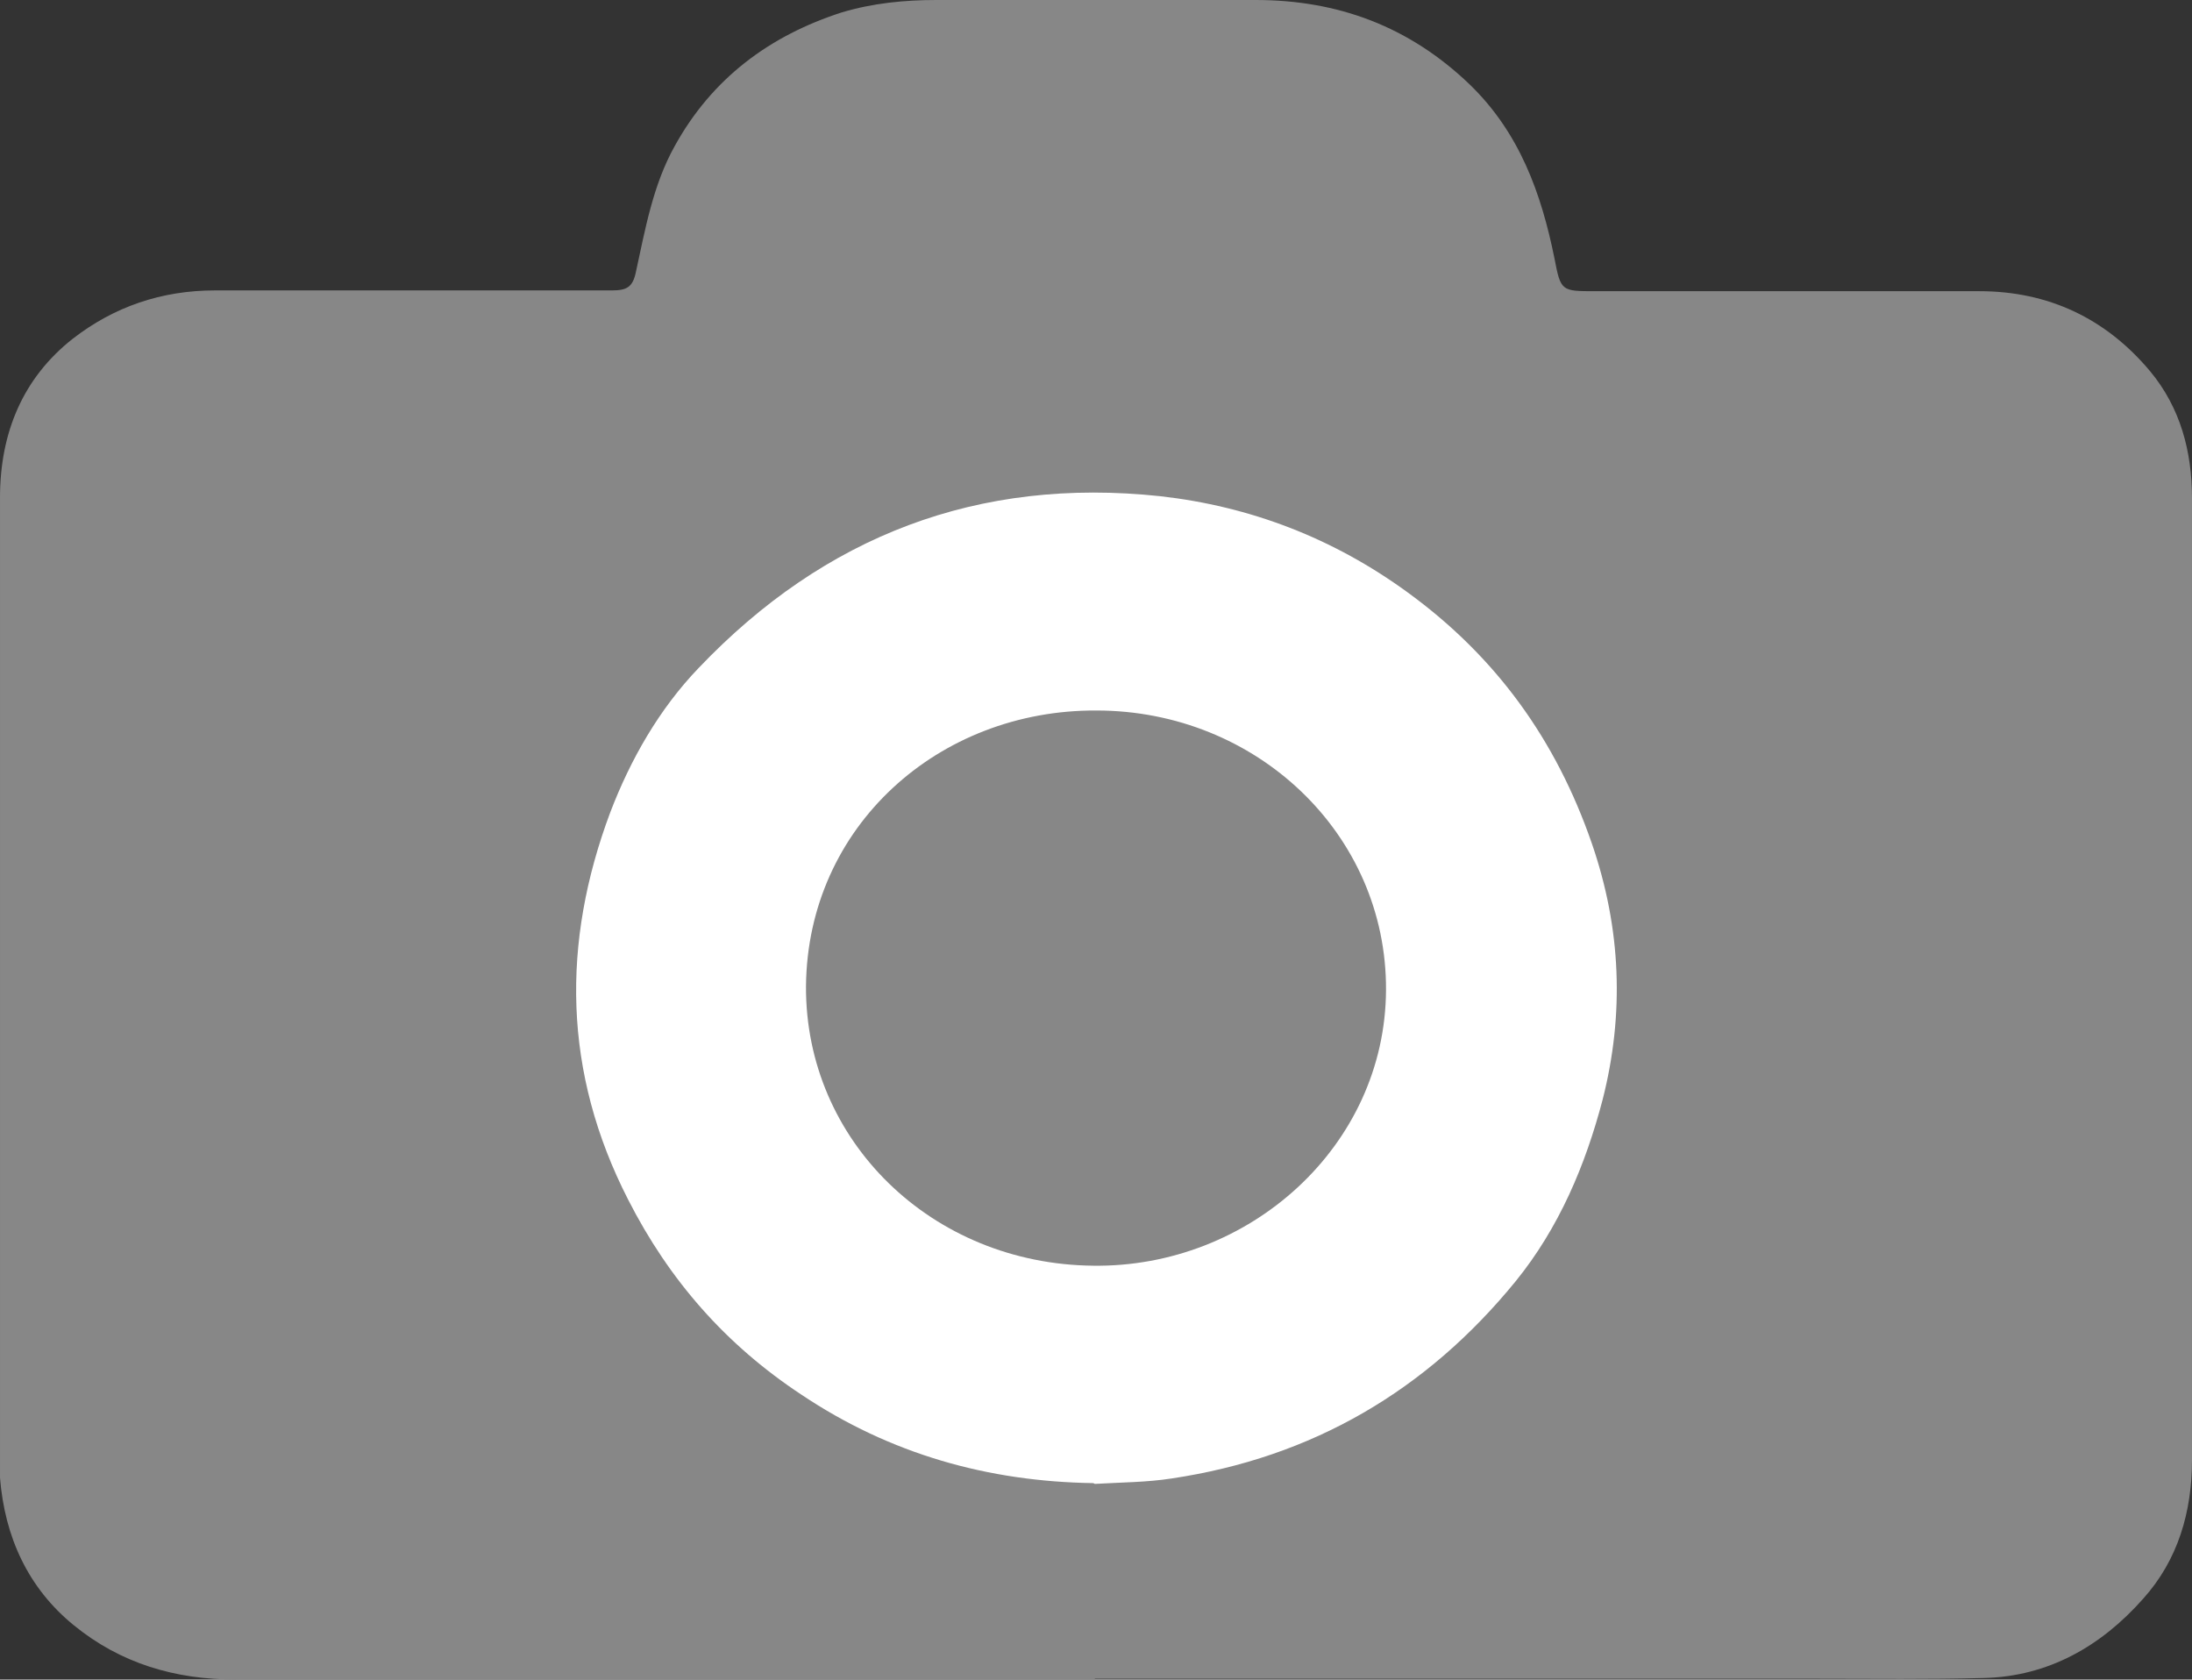
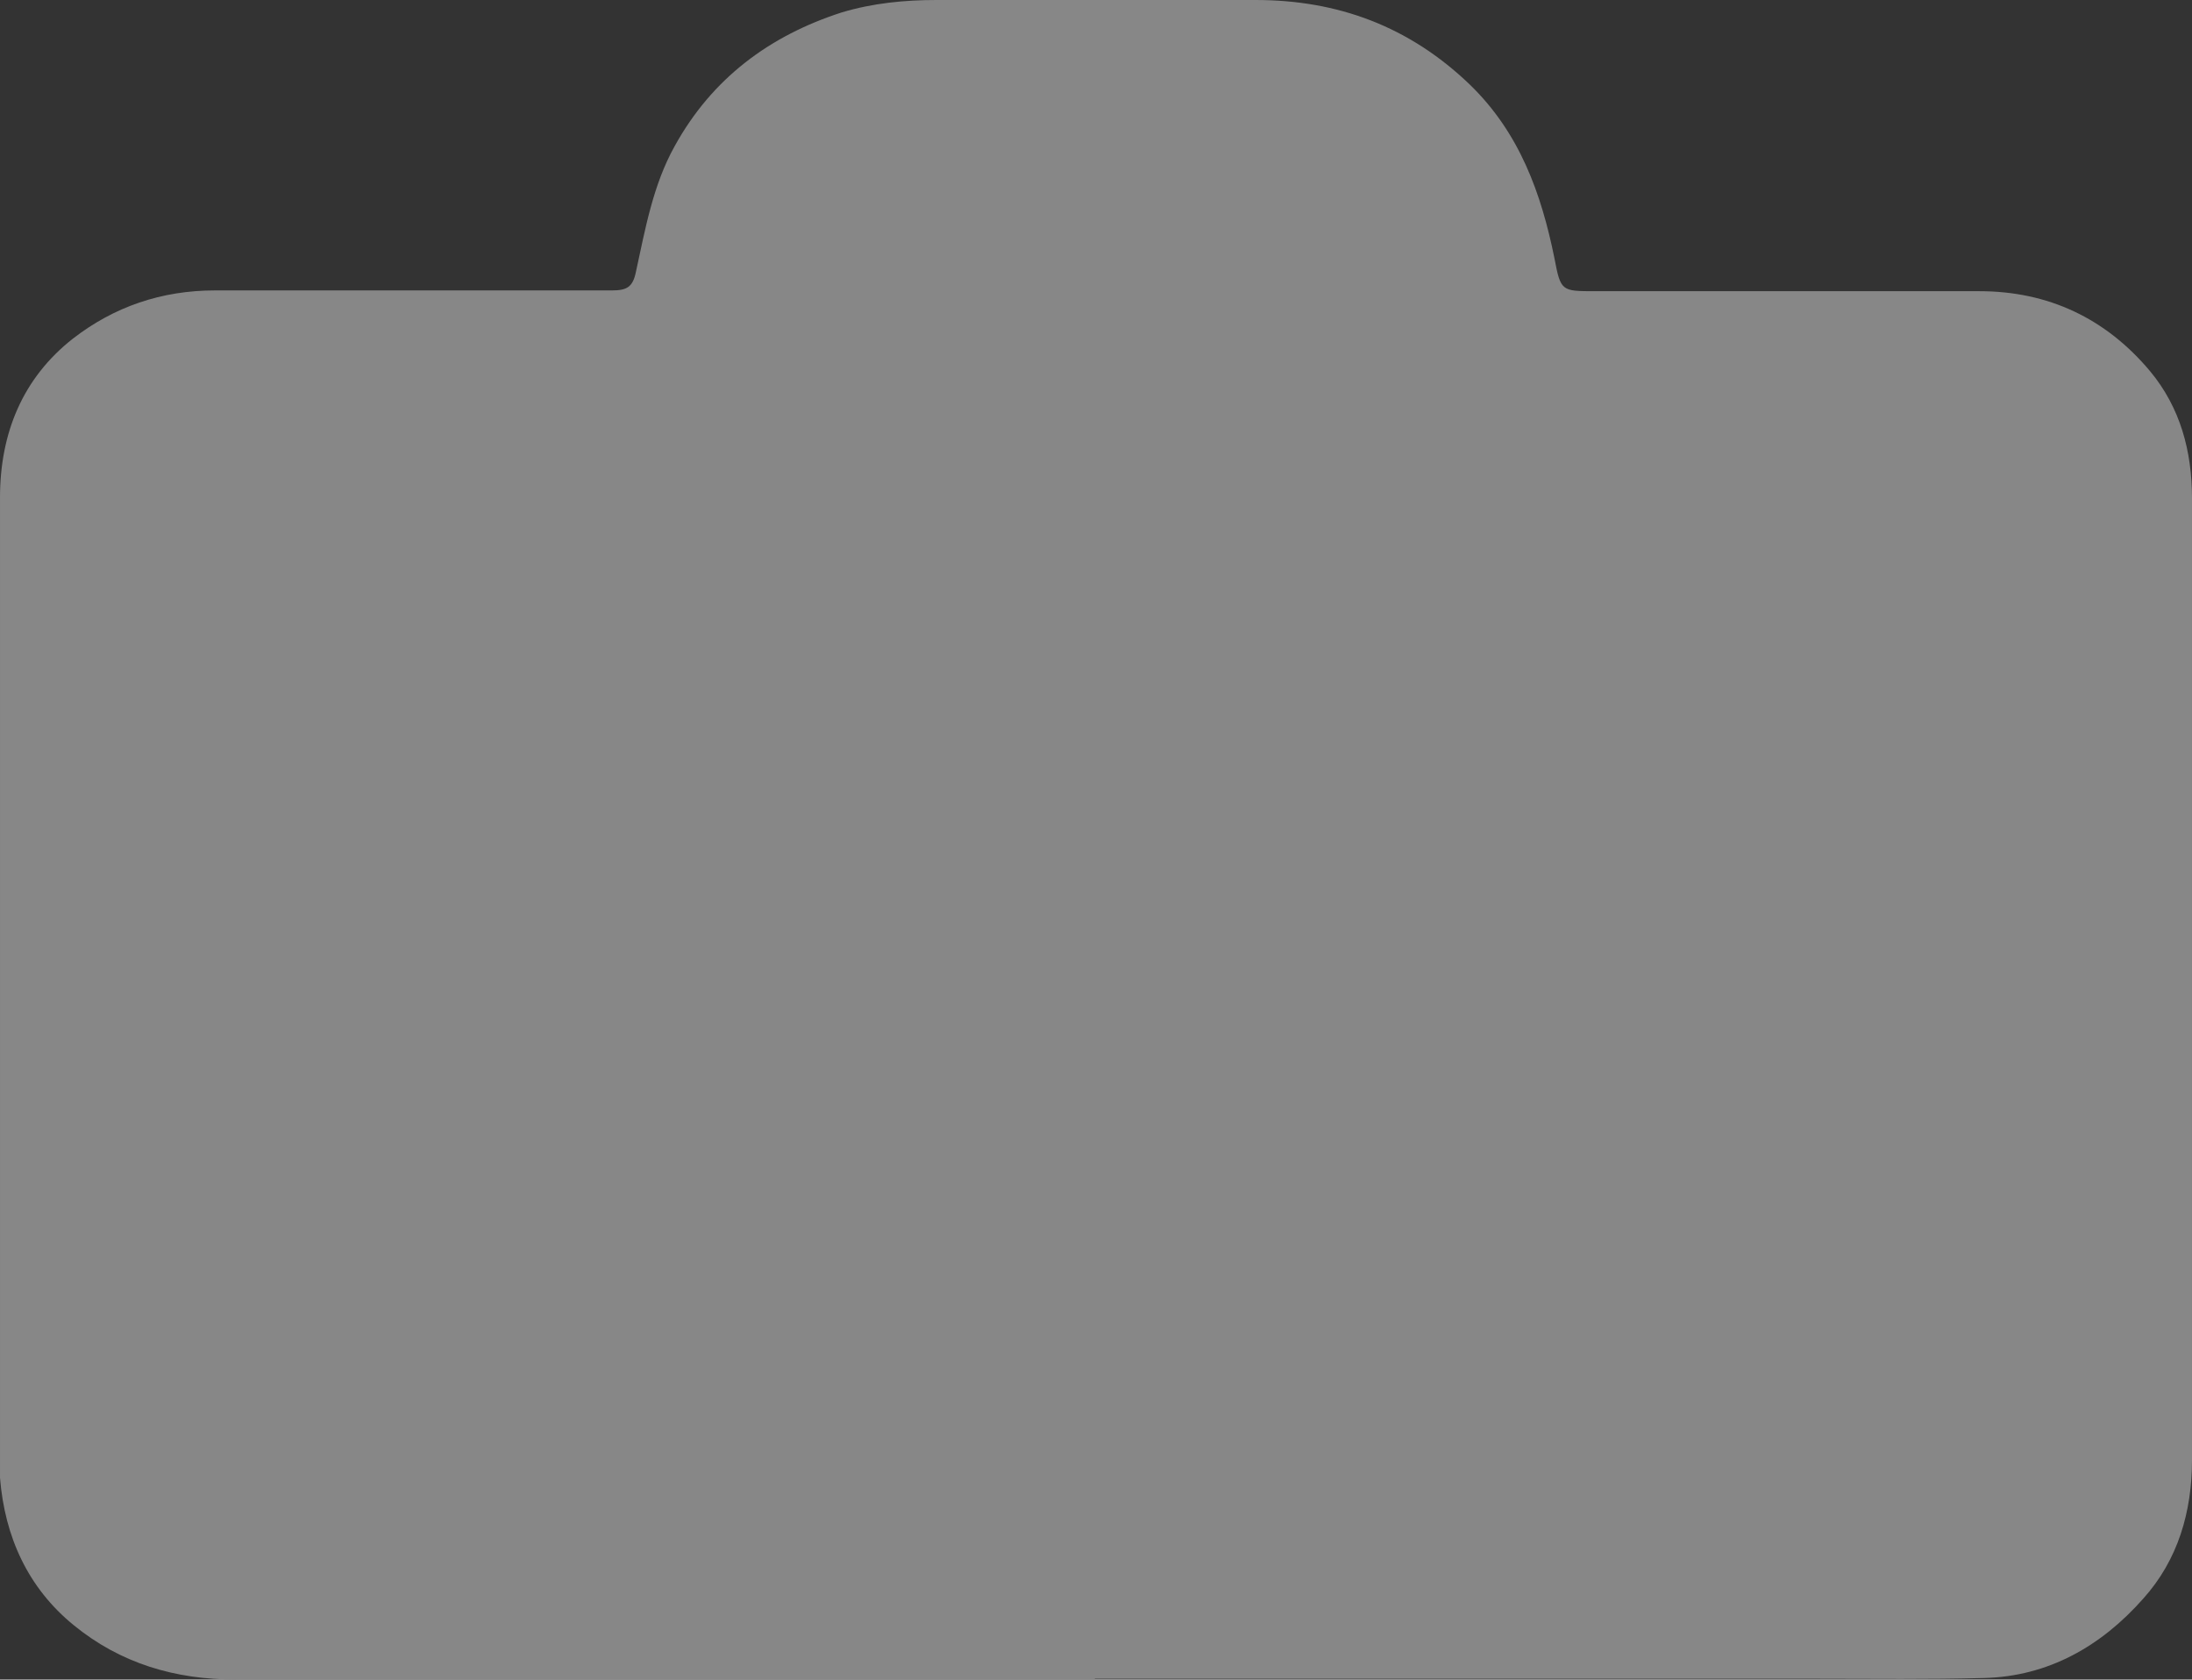
<svg xmlns="http://www.w3.org/2000/svg" id="Camada_1" viewBox="0 0 28.23 21.63">
  <rect x="0" y="0" width="28.23" height="21.63" fill="#333333" stroke="none" />
  <defs>
    <style>
      .cls-1 {
        fill: #fff;
      }

      .cls-2 {
        fill: #878787;
      }
    </style>
  </defs>
  <path class="cls-2" d="M14.1,21.63c-3.69,0-7.37,0-11.06,0-.79,0-1.49-.21-2.09-.7-.59-.48-.89-1.14-.95-1.9,0-.08,0-.16,0-.24,0-4.13,0-8.25,0-12.38,0-.83.29-1.54.94-2.05.53-.41,1.14-.62,1.83-.62,1.7,0,3.41,0,5.11,0,.19,0,.27-.04.31-.24.12-.55.22-1.12.5-1.62.48-.87,1.22-1.42,2.15-1.72C11.24.04,11.65,0,12.06,0c1.37,0,2.74,0,4.11,0,1.06,0,1.98.34,2.76,1.09.64.62.92,1.4,1.09,2.24.08.42.09.42.52.42,1.65,0,3.3,0,4.95,0,.89,0,1.63.35,2.2,1.03.39.47.54,1.03.54,1.64,0,2.12,0,4.25,0,6.37,0,2,0,4,0,6.01,0,.67-.18,1.29-.63,1.79-.54.61-1.22,1-2.05,1.02-.71.02-1.42.01-2.13.01-3.11,0-6.21,0-9.32,0Z" />
-   <path class="cls-1" d="M14.08,19.1c-1.35-.02-2.61-.37-3.76-1.14-.97-.64-1.7-1.47-2.23-2.51-.84-1.64-.86-3.31-.23-4.99.26-.68.63-1.33,1.14-1.86,1.62-1.7,3.6-2.46,5.94-2.21,1.16.13,2.23.54,3.19,1.24,1.14.83,1.91,1.9,2.37,3.23.38,1.1.42,2.2.14,3.3-.22.84-.56,1.65-1.12,2.34-1.15,1.41-2.62,2.27-4.43,2.54-.32.05-.65.05-.99.07Z" />
  <path class="cls-2" d="M14.08,16.3c-2.08-.02-3.71-1.61-3.7-3.6.02-2.06,1.71-3.56,3.74-3.55,2.06,0,3.74,1.59,3.73,3.6-.01,2.01-1.76,3.58-3.78,3.55Z" />
</svg>